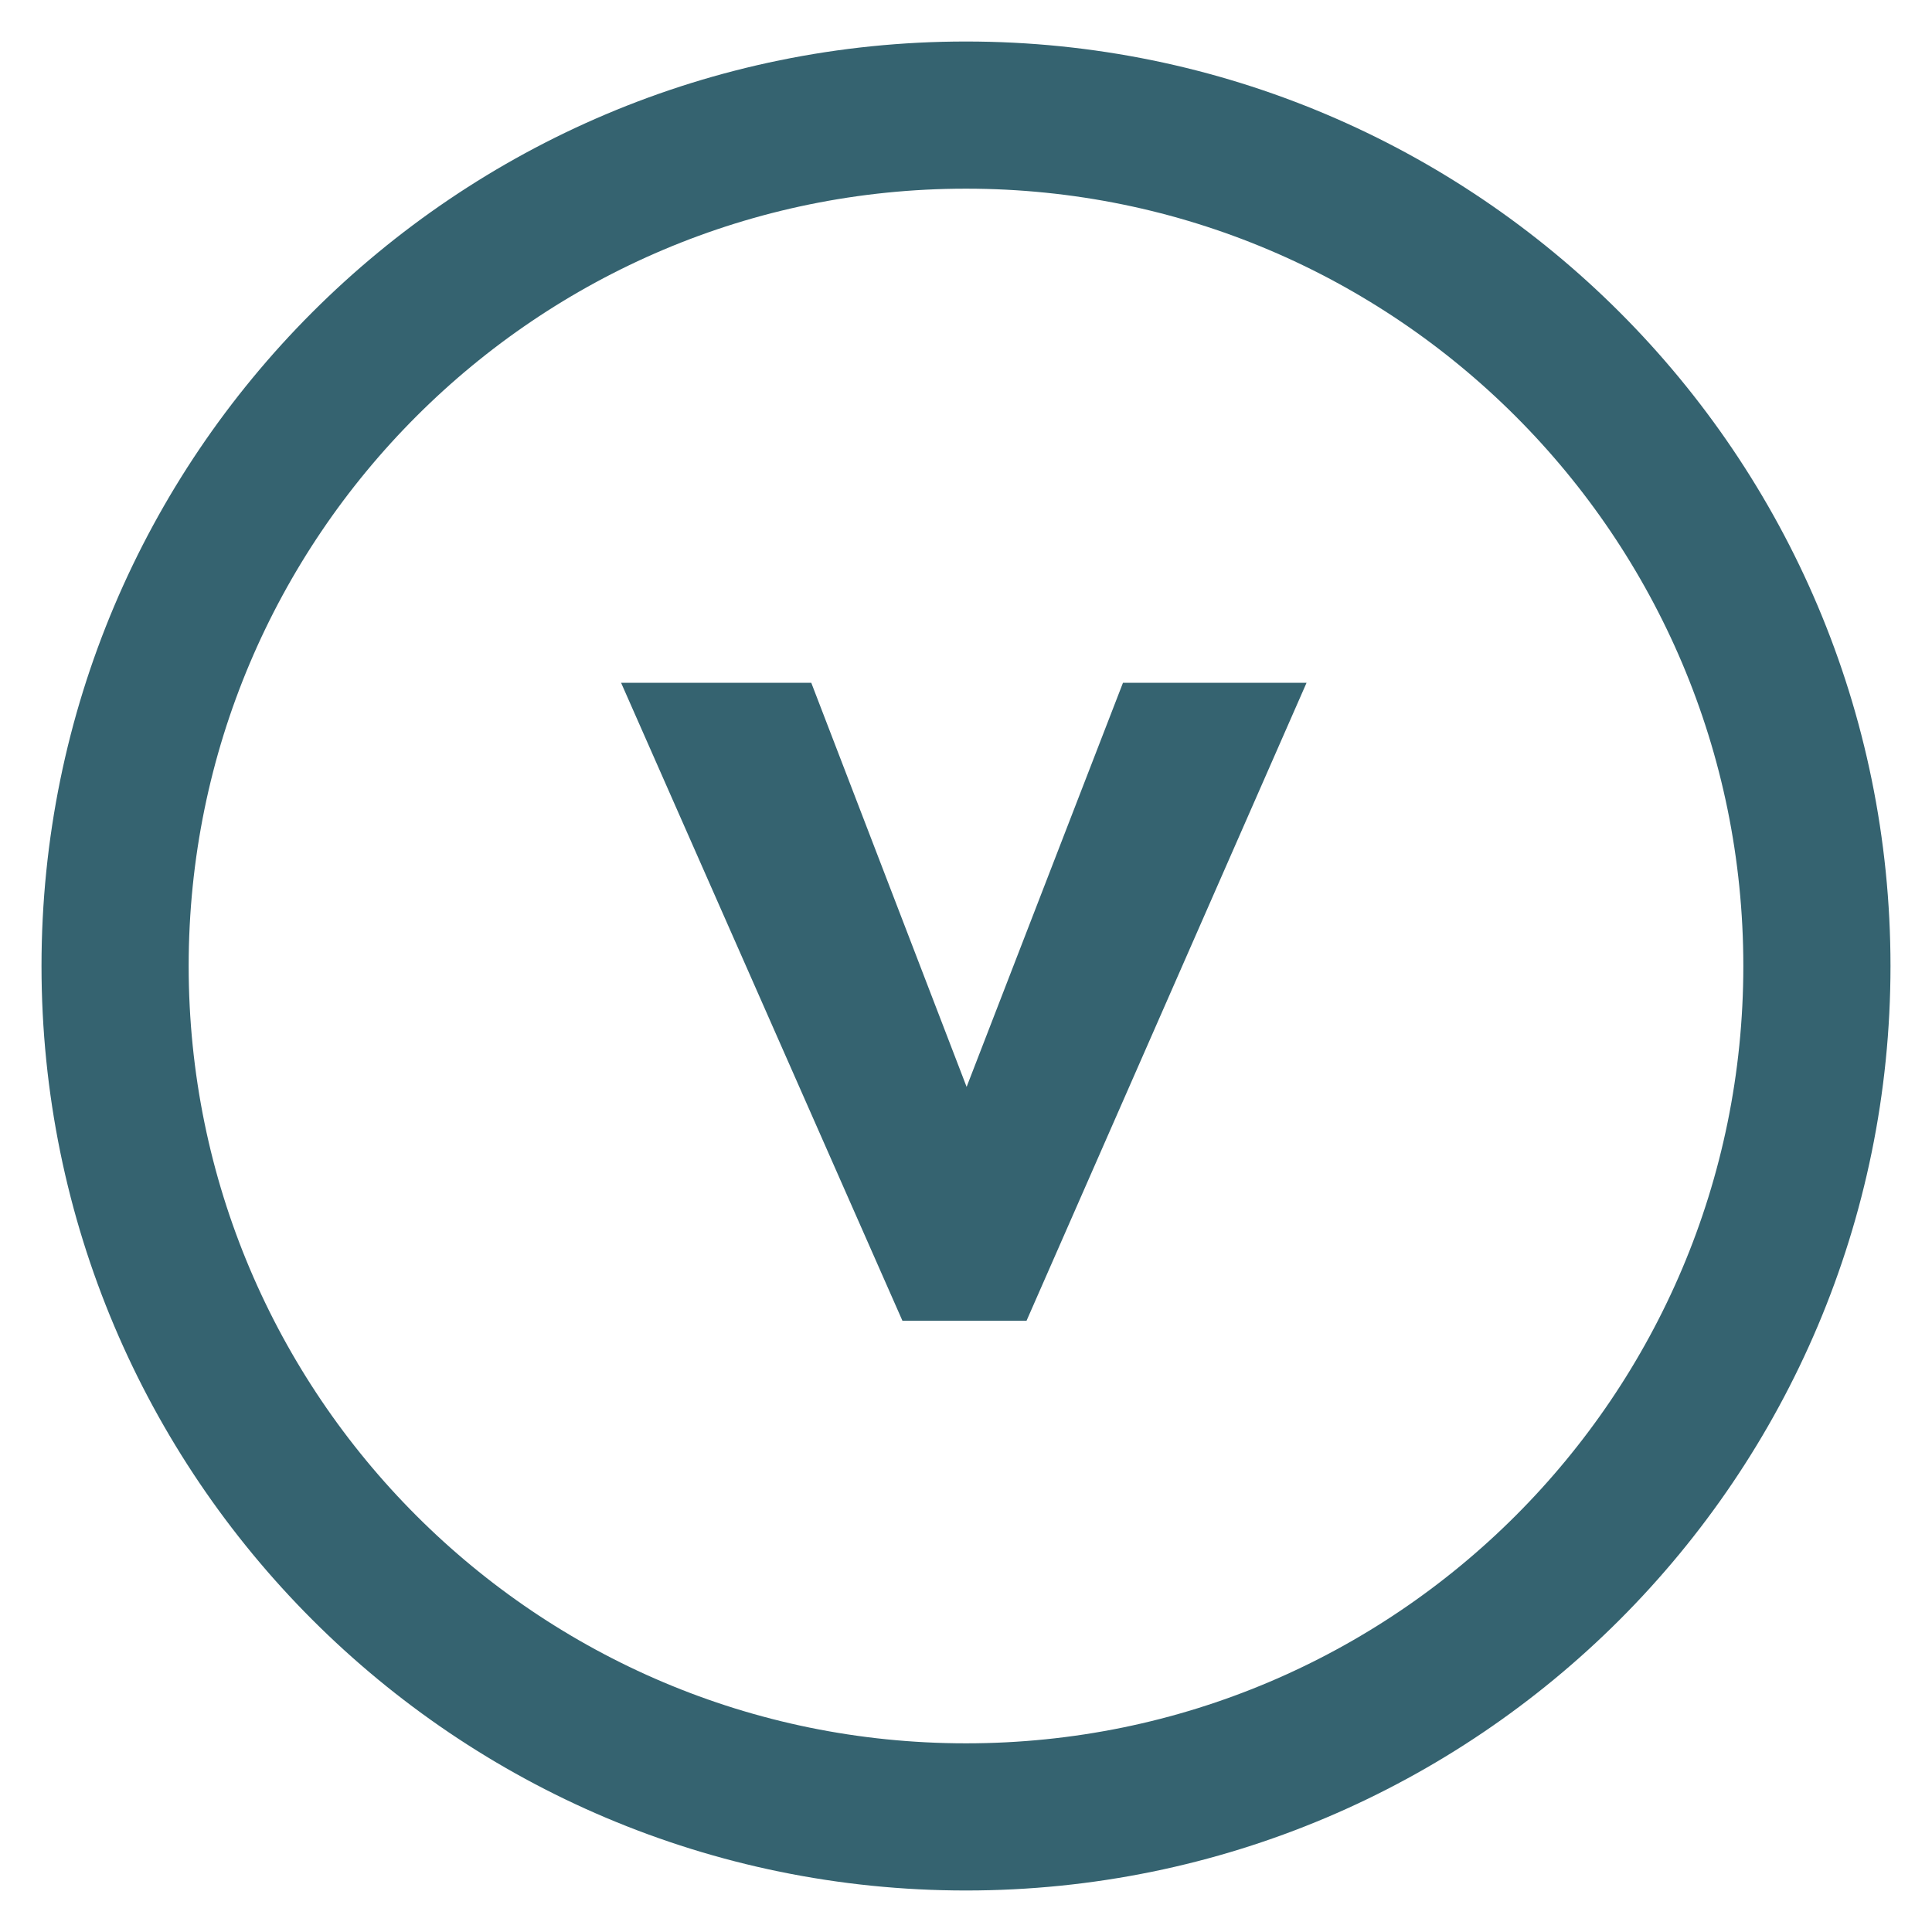
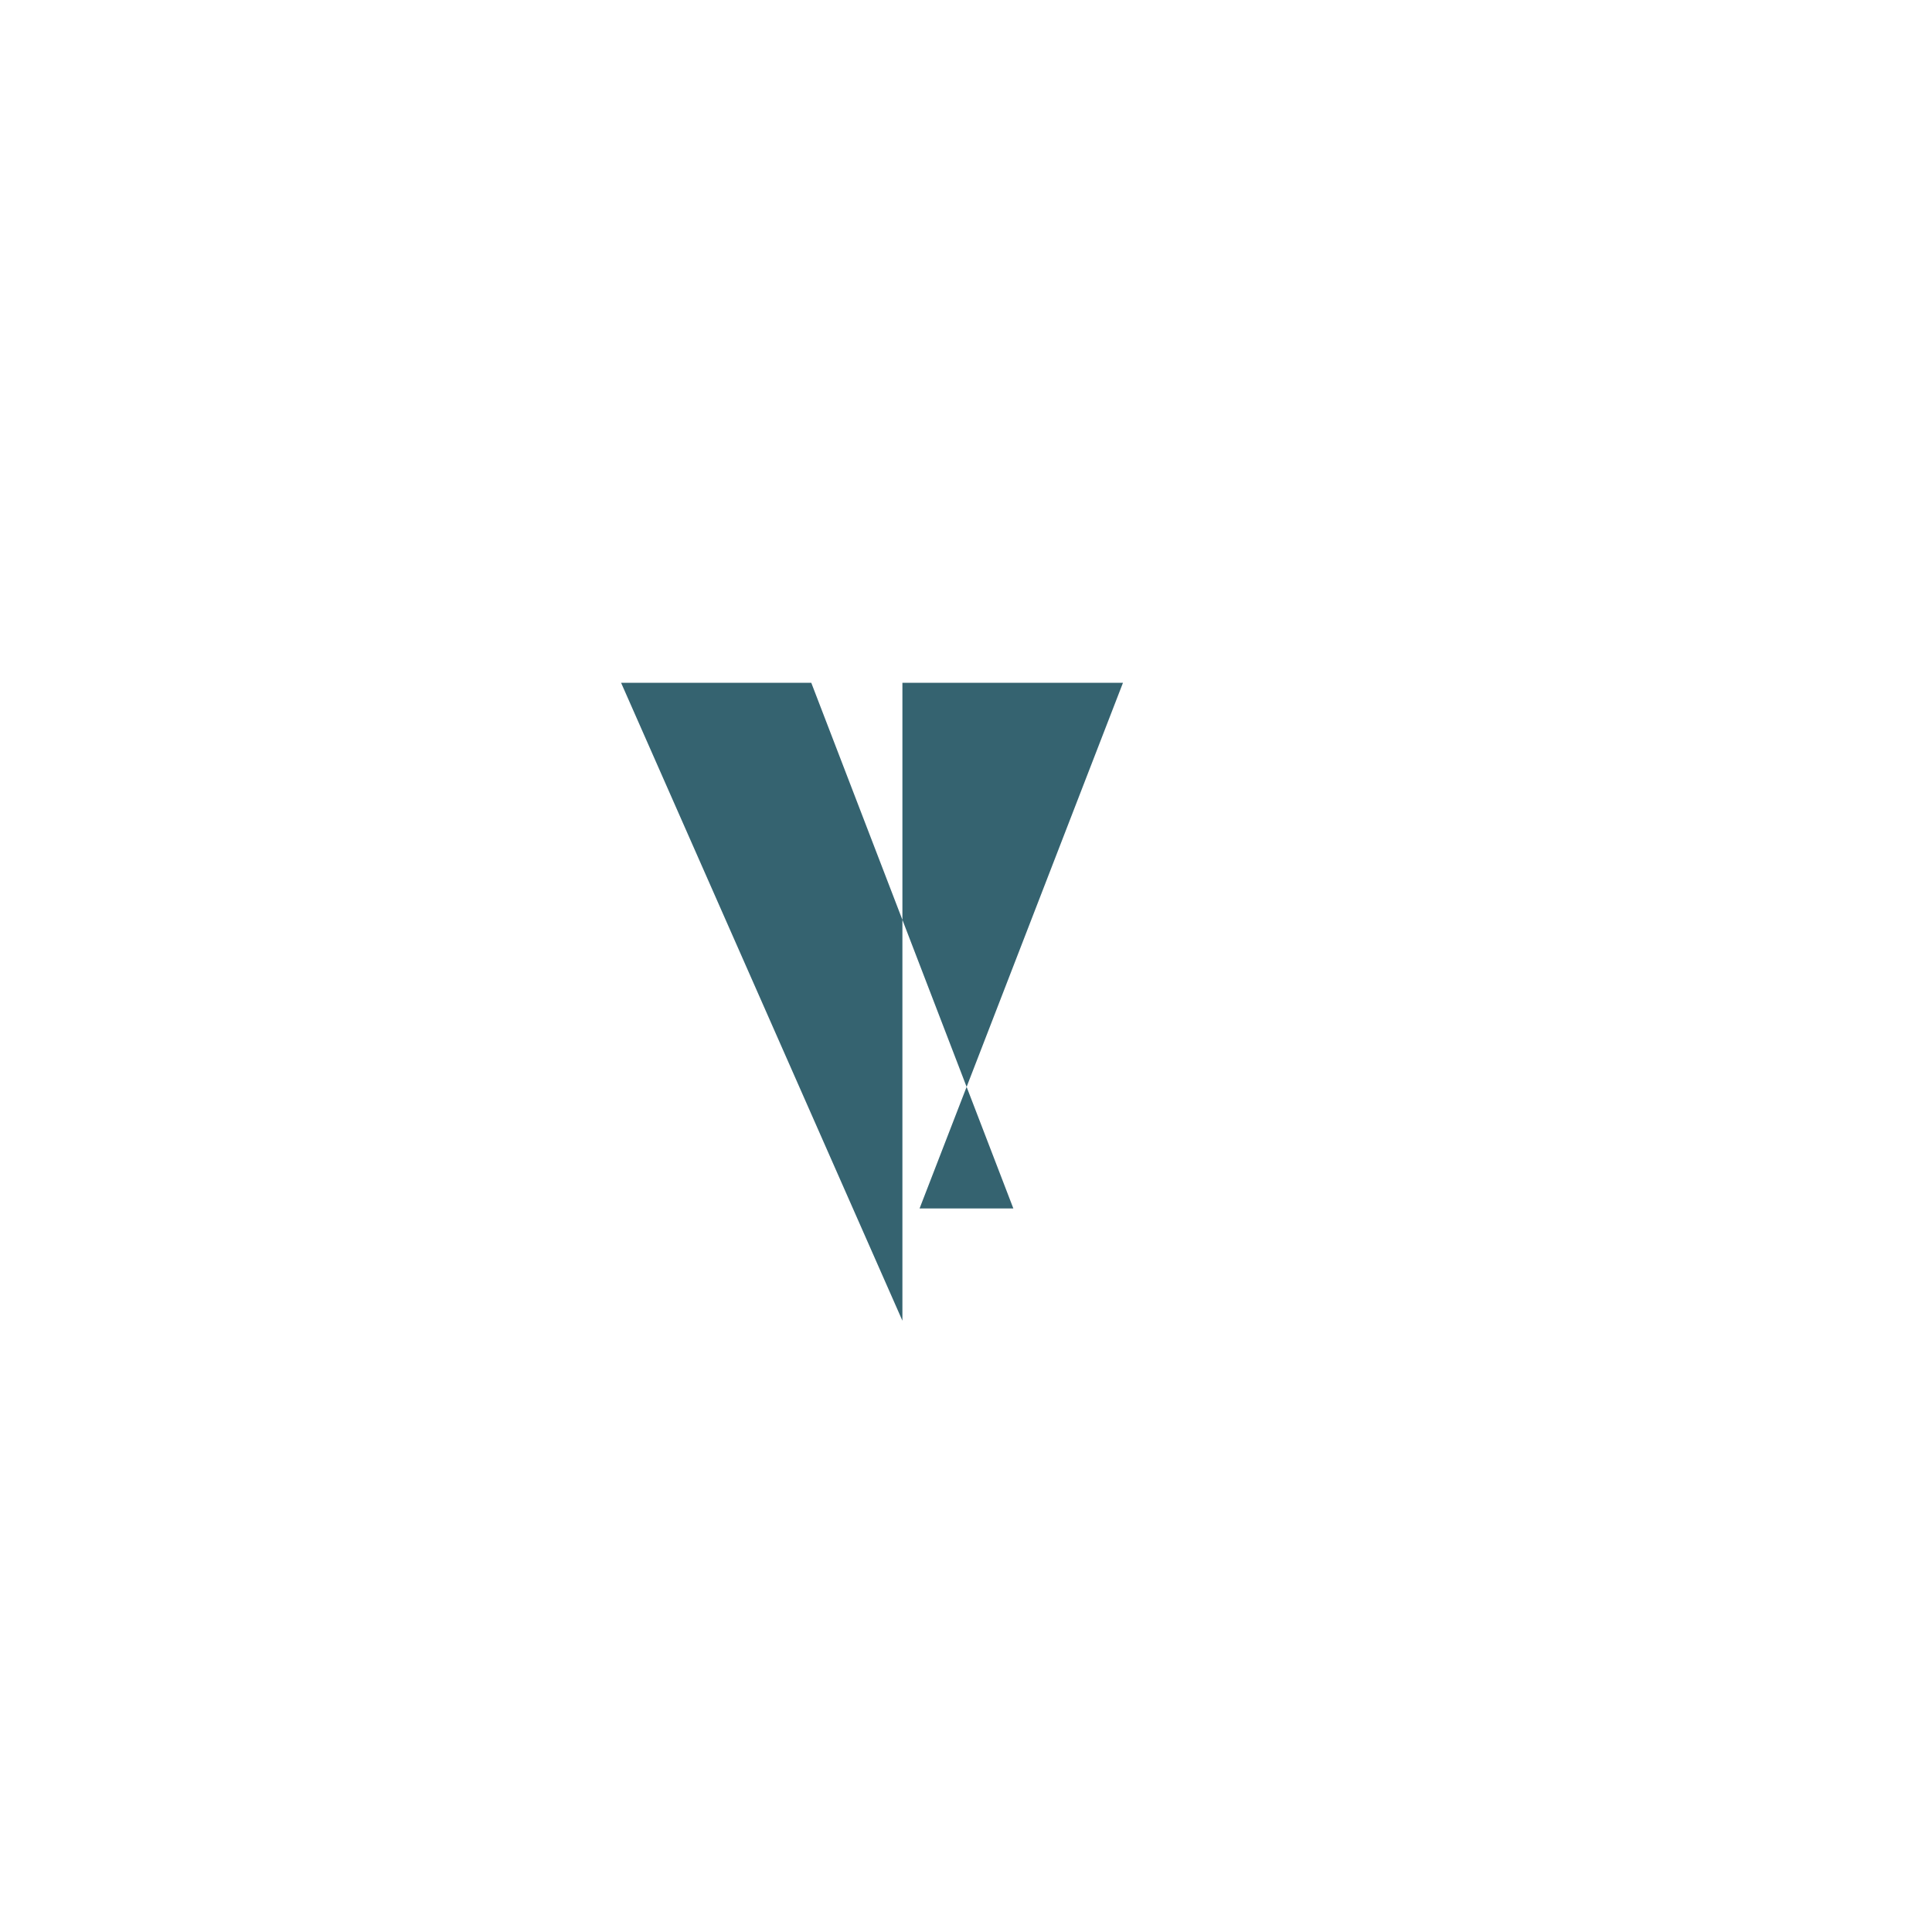
<svg xmlns="http://www.w3.org/2000/svg" width="512" height="512" viewBox="0 0 512 512" fill="none">
-   <path d="M256 30.5C380.54 30.5 481.5 131.46 481.5 256C481.5 380.54 380.54 481.5 256 481.5C131.46 481.5 30.5 380.54 30.5 256C30.5 131.46 131.46 30.5 256 30.5Z" stroke="#356370" stroke-width="39" />
-   <path d="M239.148 350L164.598 180.95H214.998L268.548 320.25H243.698L297.598 180.95H346.248L272.048 350H239.148Z" fill="#356370" />
+   <path d="M239.148 350L164.598 180.95H214.998L268.548 320.25H243.698L297.598 180.95H346.248H239.148Z" fill="#356370" />
</svg>